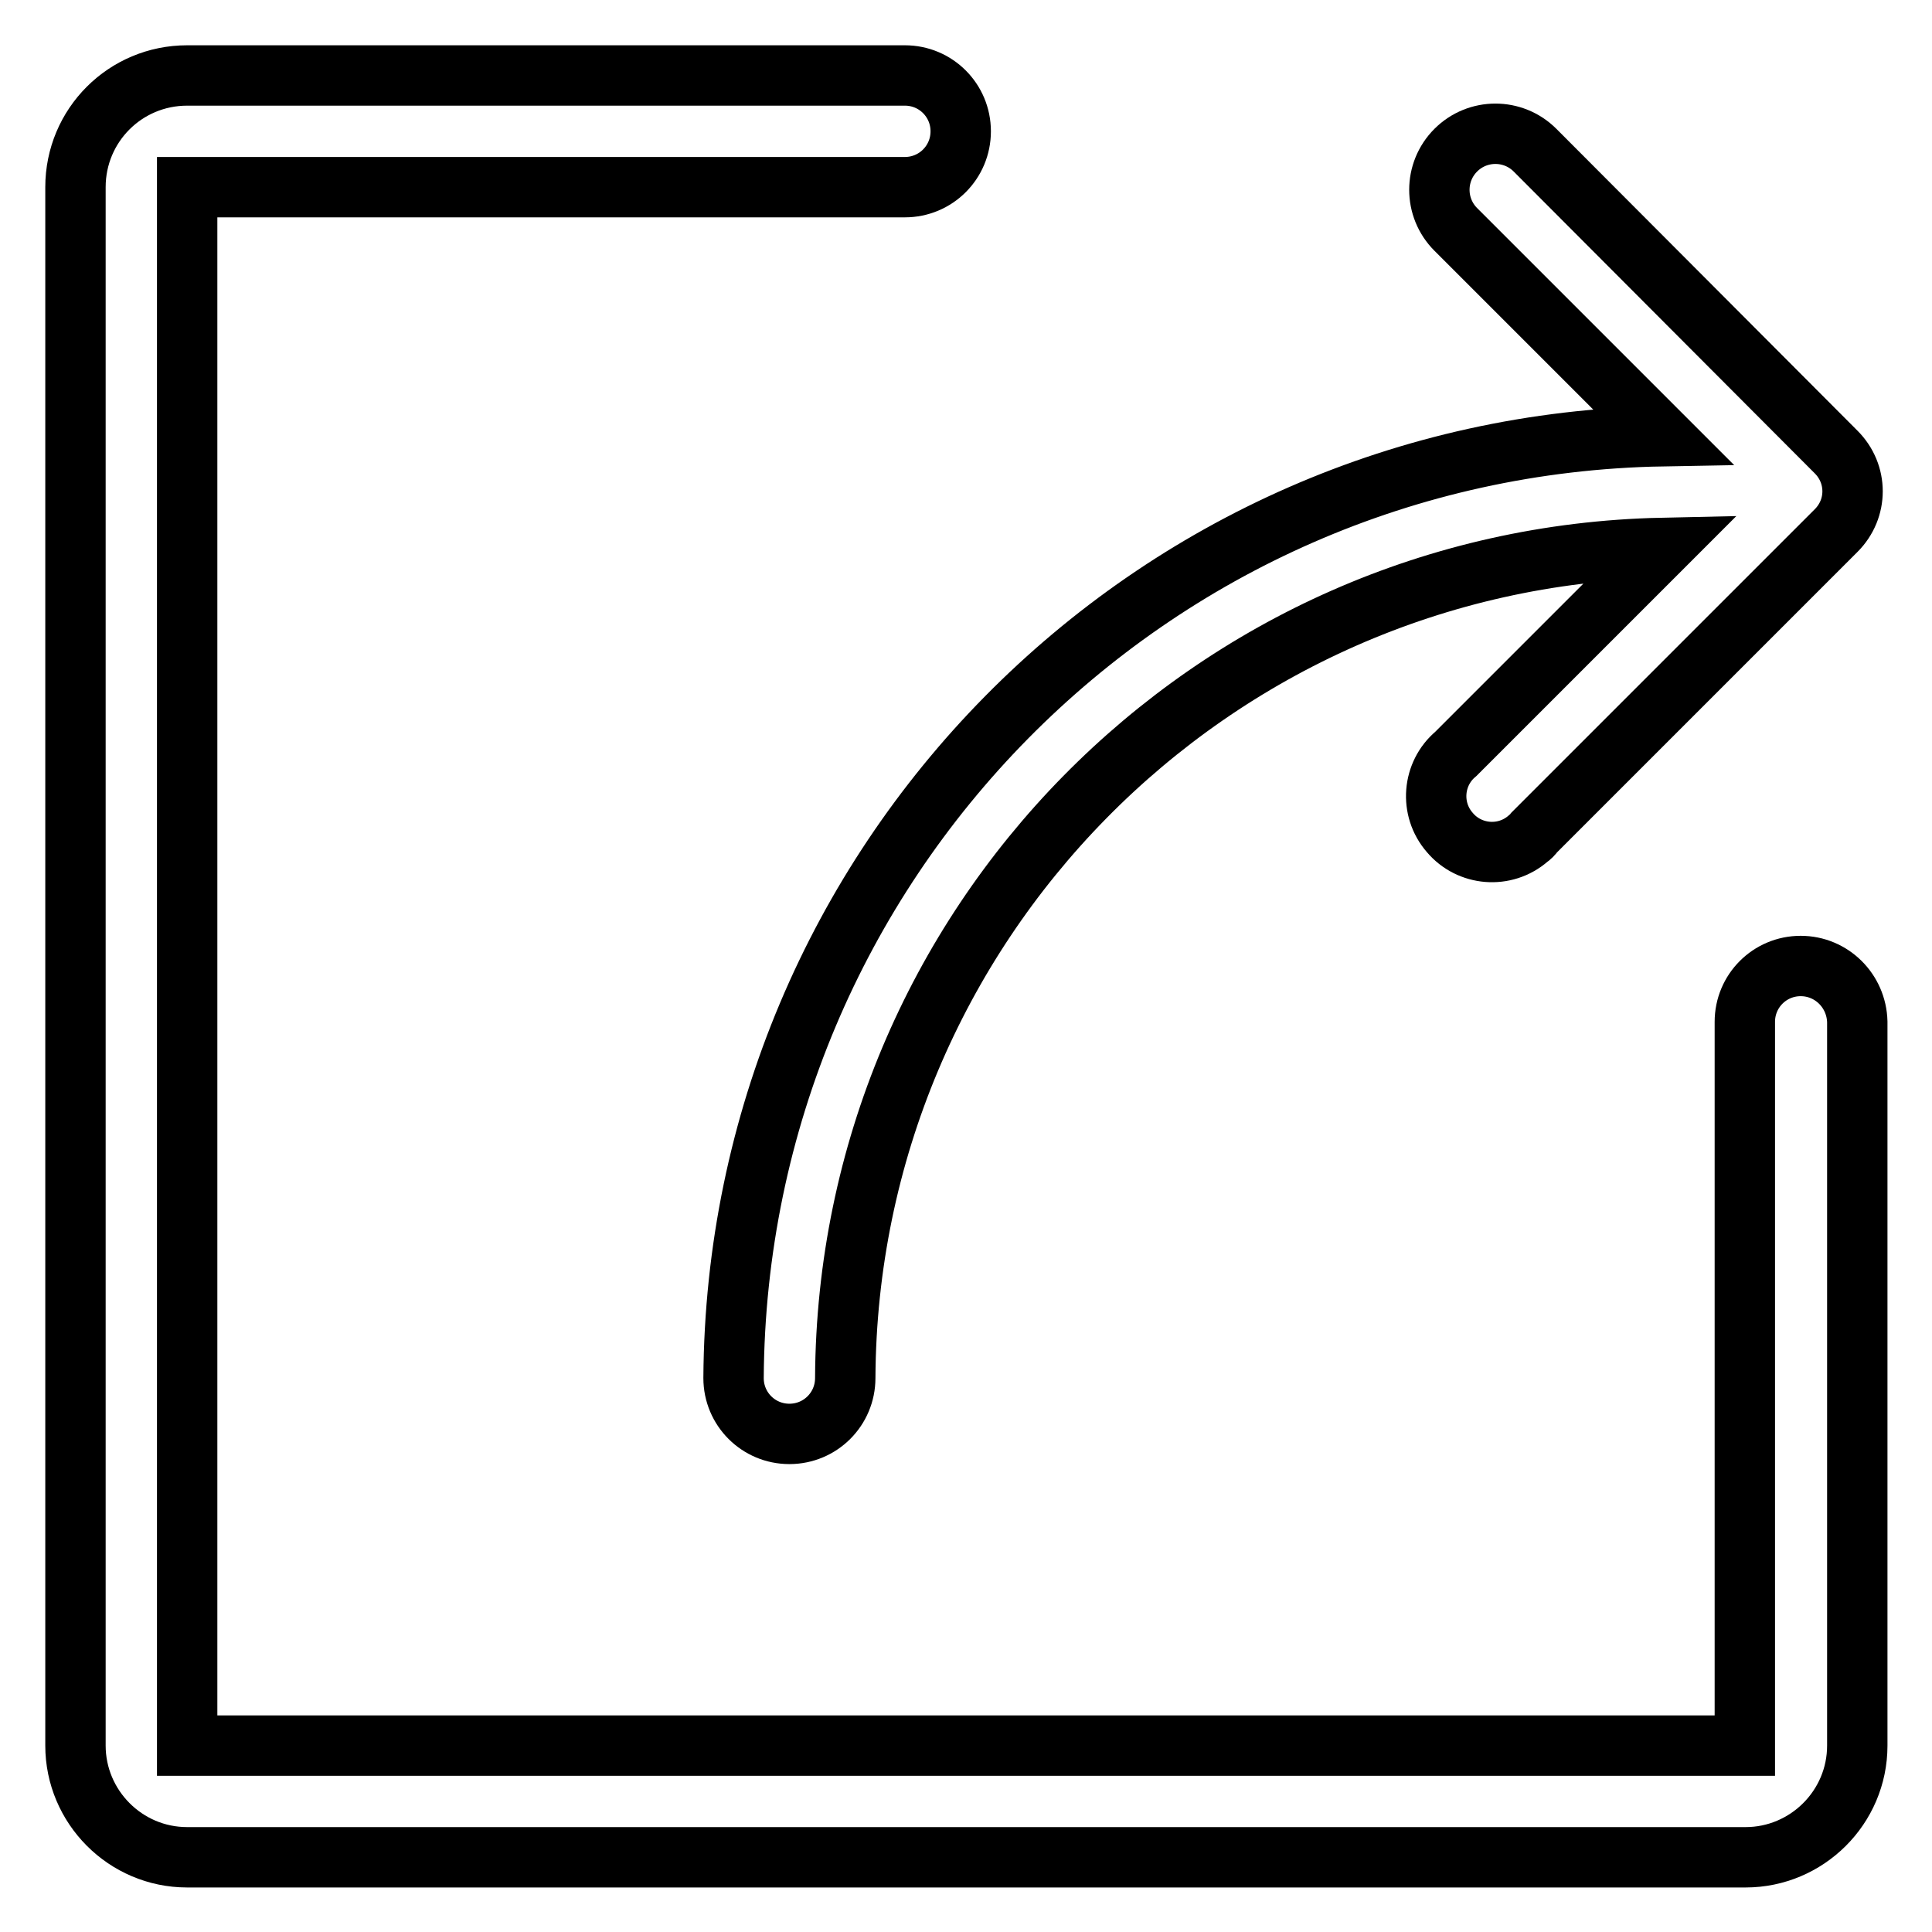
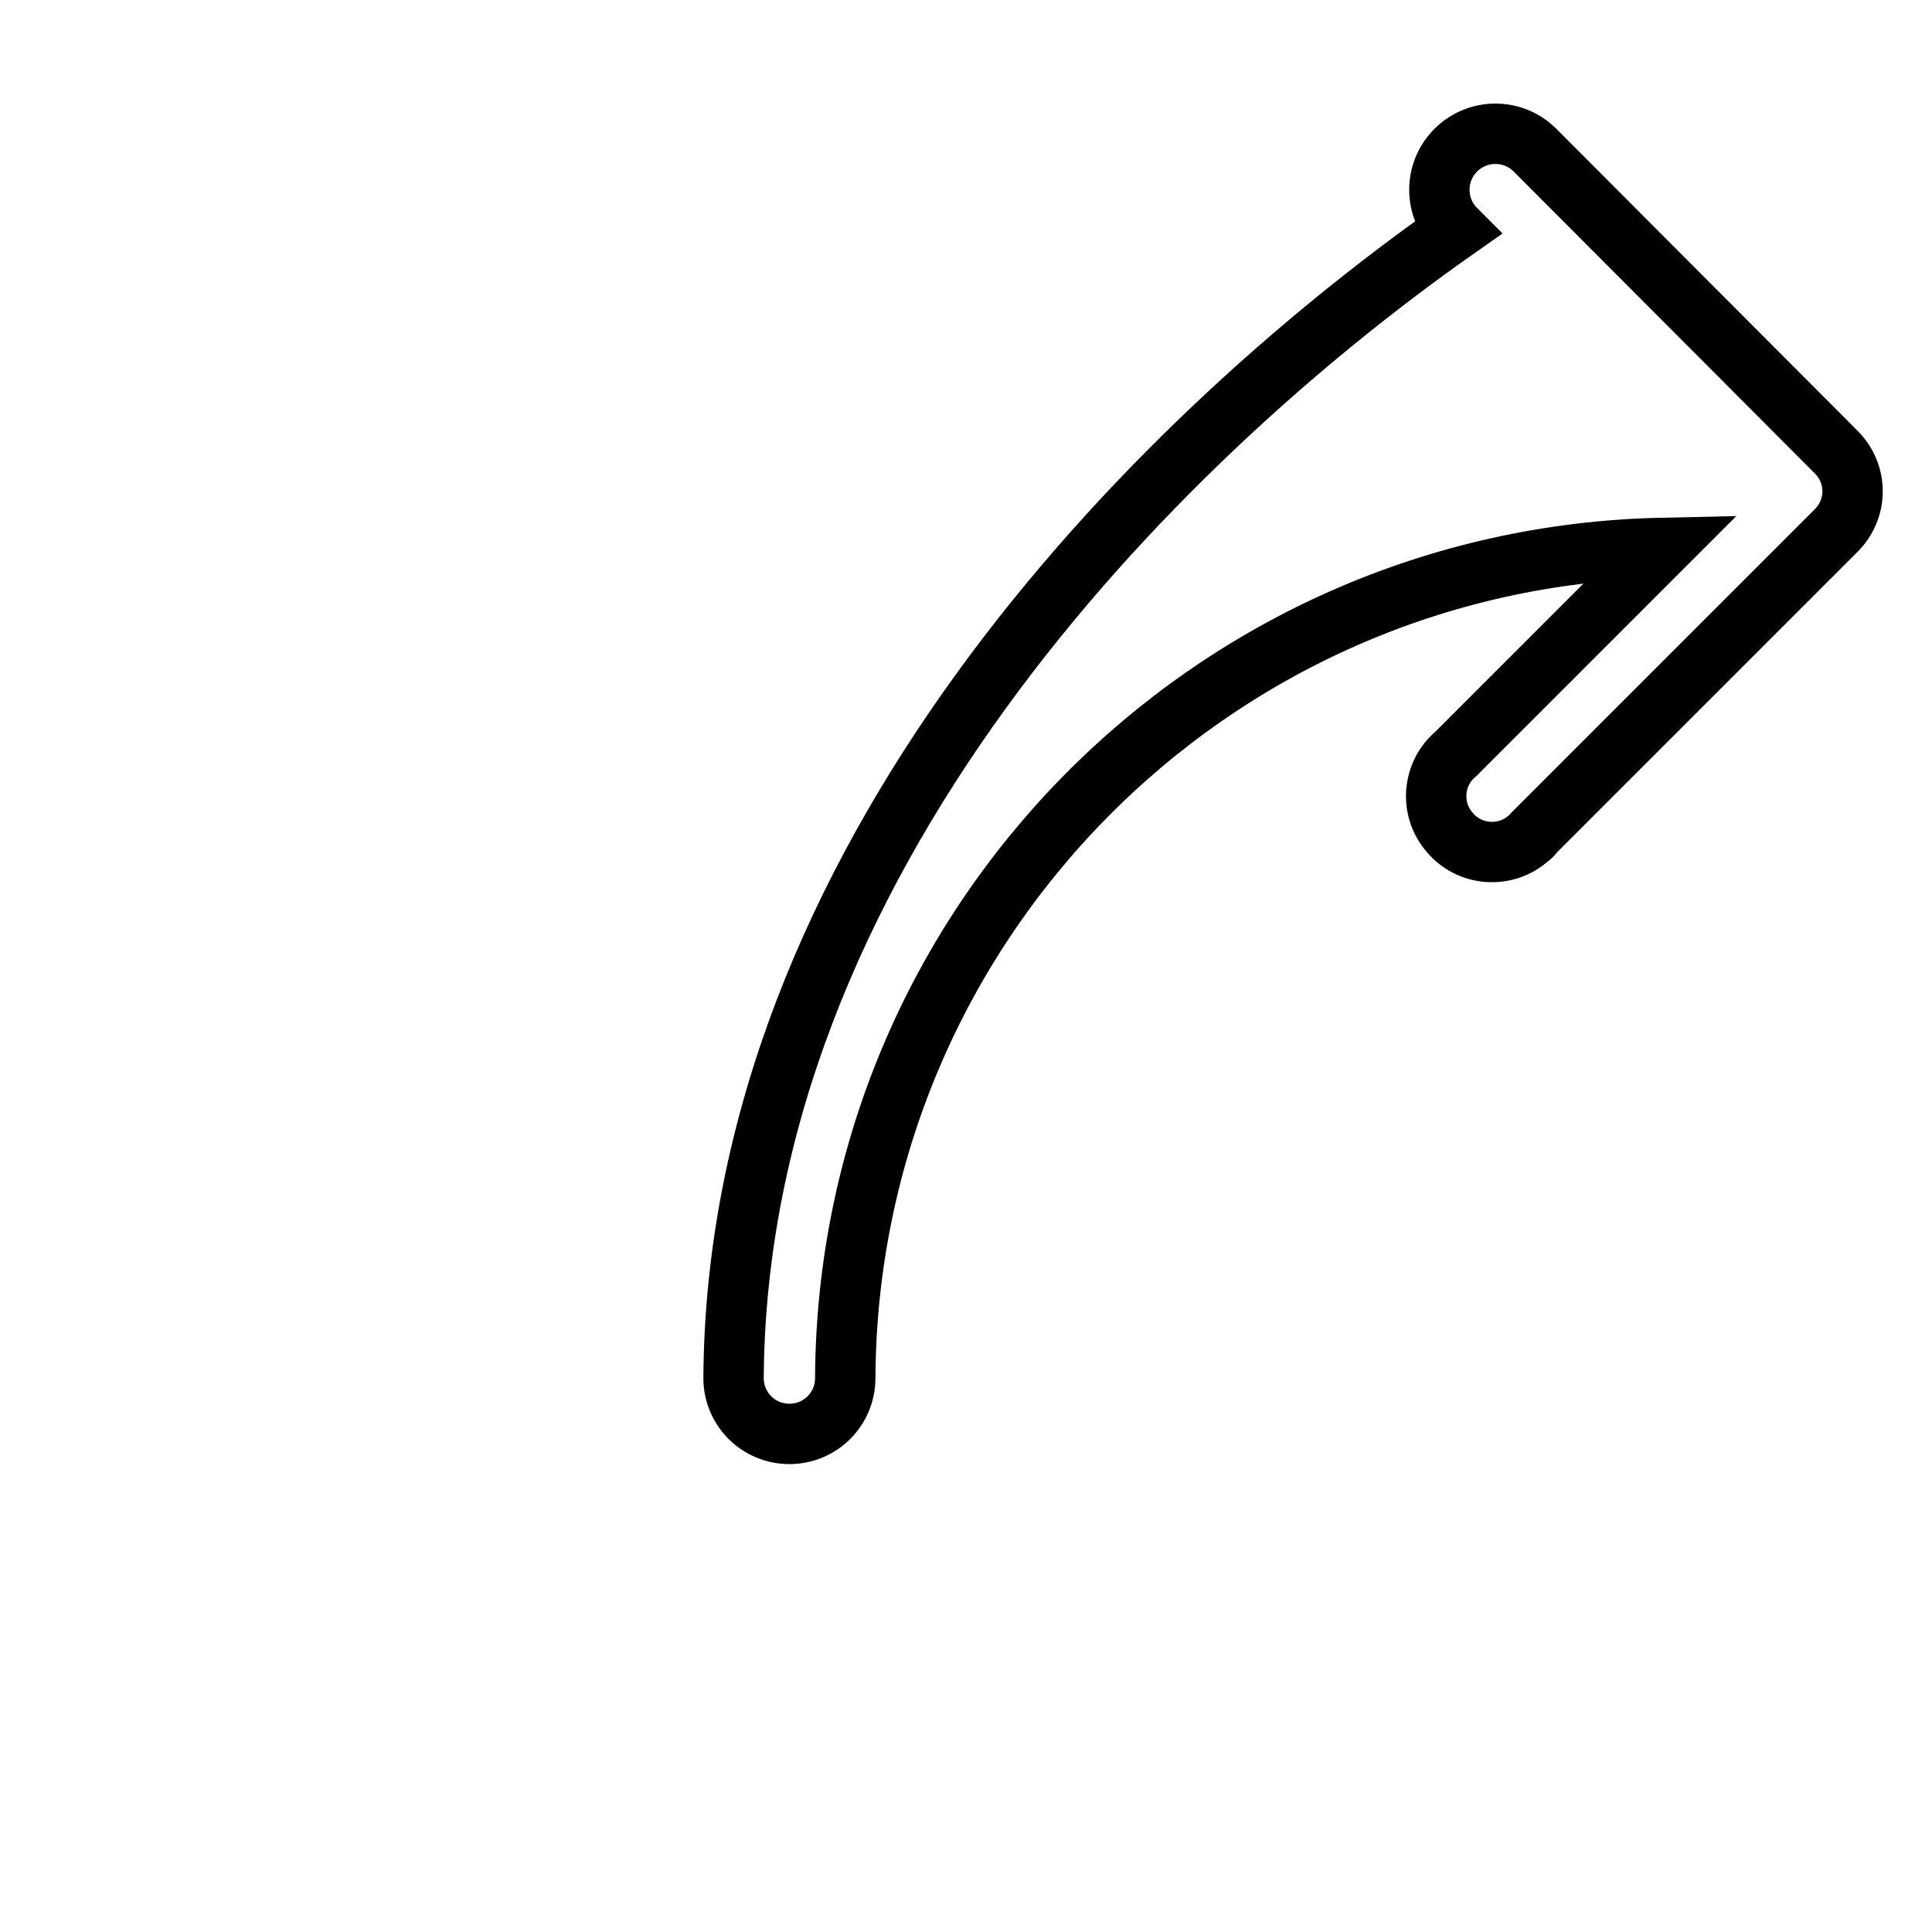
<svg xmlns="http://www.w3.org/2000/svg" version="1.1" x="0px" y="0px" viewBox="0 0 256 256" enable-background="new 0 0 256 256" xml:space="preserve">
  <g>
-     <path stroke-width="8" fill-opacity="0" stroke="#000000" d="M238.6,128c-4.1,0-7.4,3.3-7.4,7.4v95.9H24.8V24.8h95.1c4.1,0,7.4-3.3,7.4-7.4s-3.3-7.4-7.4-7.4H24.8 C16.6,10,10,16.6,10,24.8v206.5c0,8.1,6.6,14.8,14.8,14.8h206.5c8.1,0,14.8-6.6,14.8-14.8v-95.9C246,131.3,242.7,128,238.6,128z" />
-     <path stroke-width="8" fill-opacity="0" stroke="#000000" d="M97.2,182.6c0,4.1,3.3,7.4,7.4,7.4c4.1,0,7.4-3.3,7.4-7.4c0.3-59.9,48.3-108.7,108.2-110l-27.3,27.3 c-3.1,2.6-3.5,7.3-0.8,10.4c2.6,3.1,7.3,3.5,10.4,0.8c0.3-0.2,0.6-0.5,0.8-0.8l40-40c2.9-2.9,2.9-7.5,0-10.4l-39.9-40 c-2.9-2.9-7.6-2.9-10.5,0c-2.9,2.9-2.9,7.6,0,10.5l27.4,27.4C152.2,59,97.6,114.4,97.2,182.6z" />
+     <path stroke-width="8" fill-opacity="0" stroke="#000000" d="M97.2,182.6c0,4.1,3.3,7.4,7.4,7.4c4.1,0,7.4-3.3,7.4-7.4c0.3-59.9,48.3-108.7,108.2-110l-27.3,27.3 c-3.1,2.6-3.5,7.3-0.8,10.4c2.6,3.1,7.3,3.5,10.4,0.8c0.3-0.2,0.6-0.5,0.8-0.8l40-40c2.9-2.9,2.9-7.5,0-10.4l-39.9-40 c-2.9-2.9-7.6-2.9-10.5,0c-2.9,2.9-2.9,7.6,0,10.5C152.2,59,97.6,114.4,97.2,182.6z" />
  </g>
</svg>